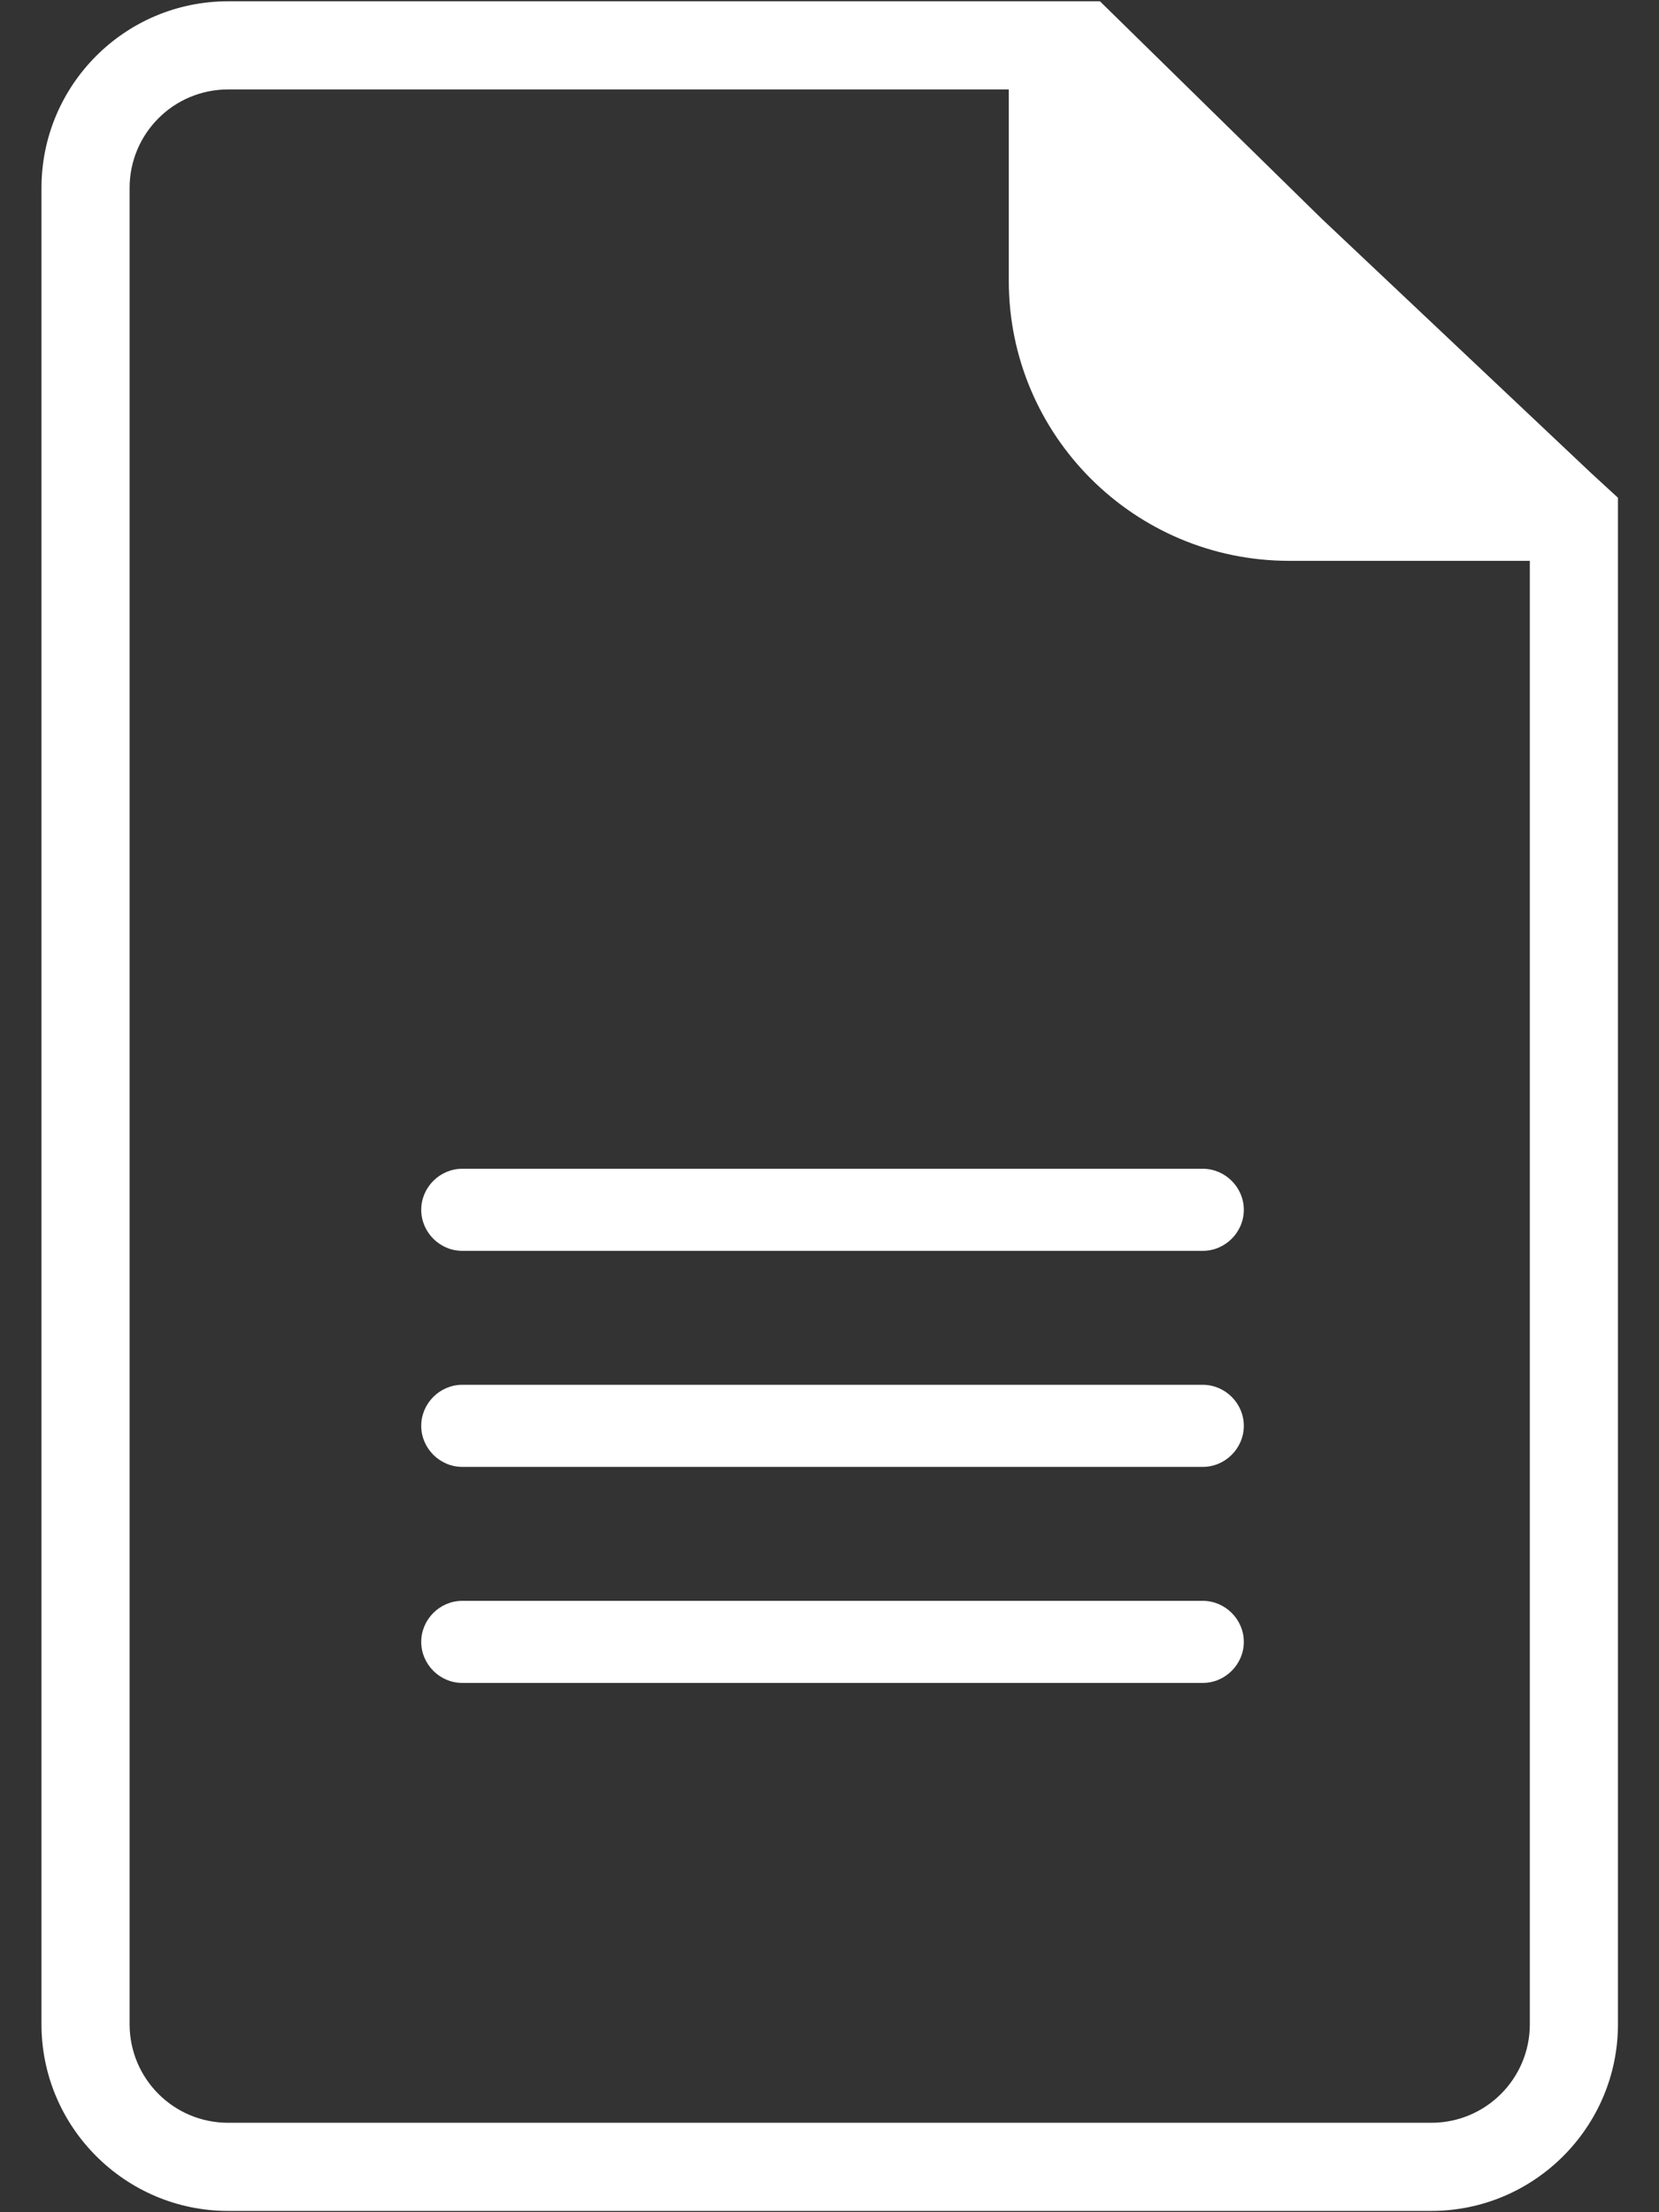
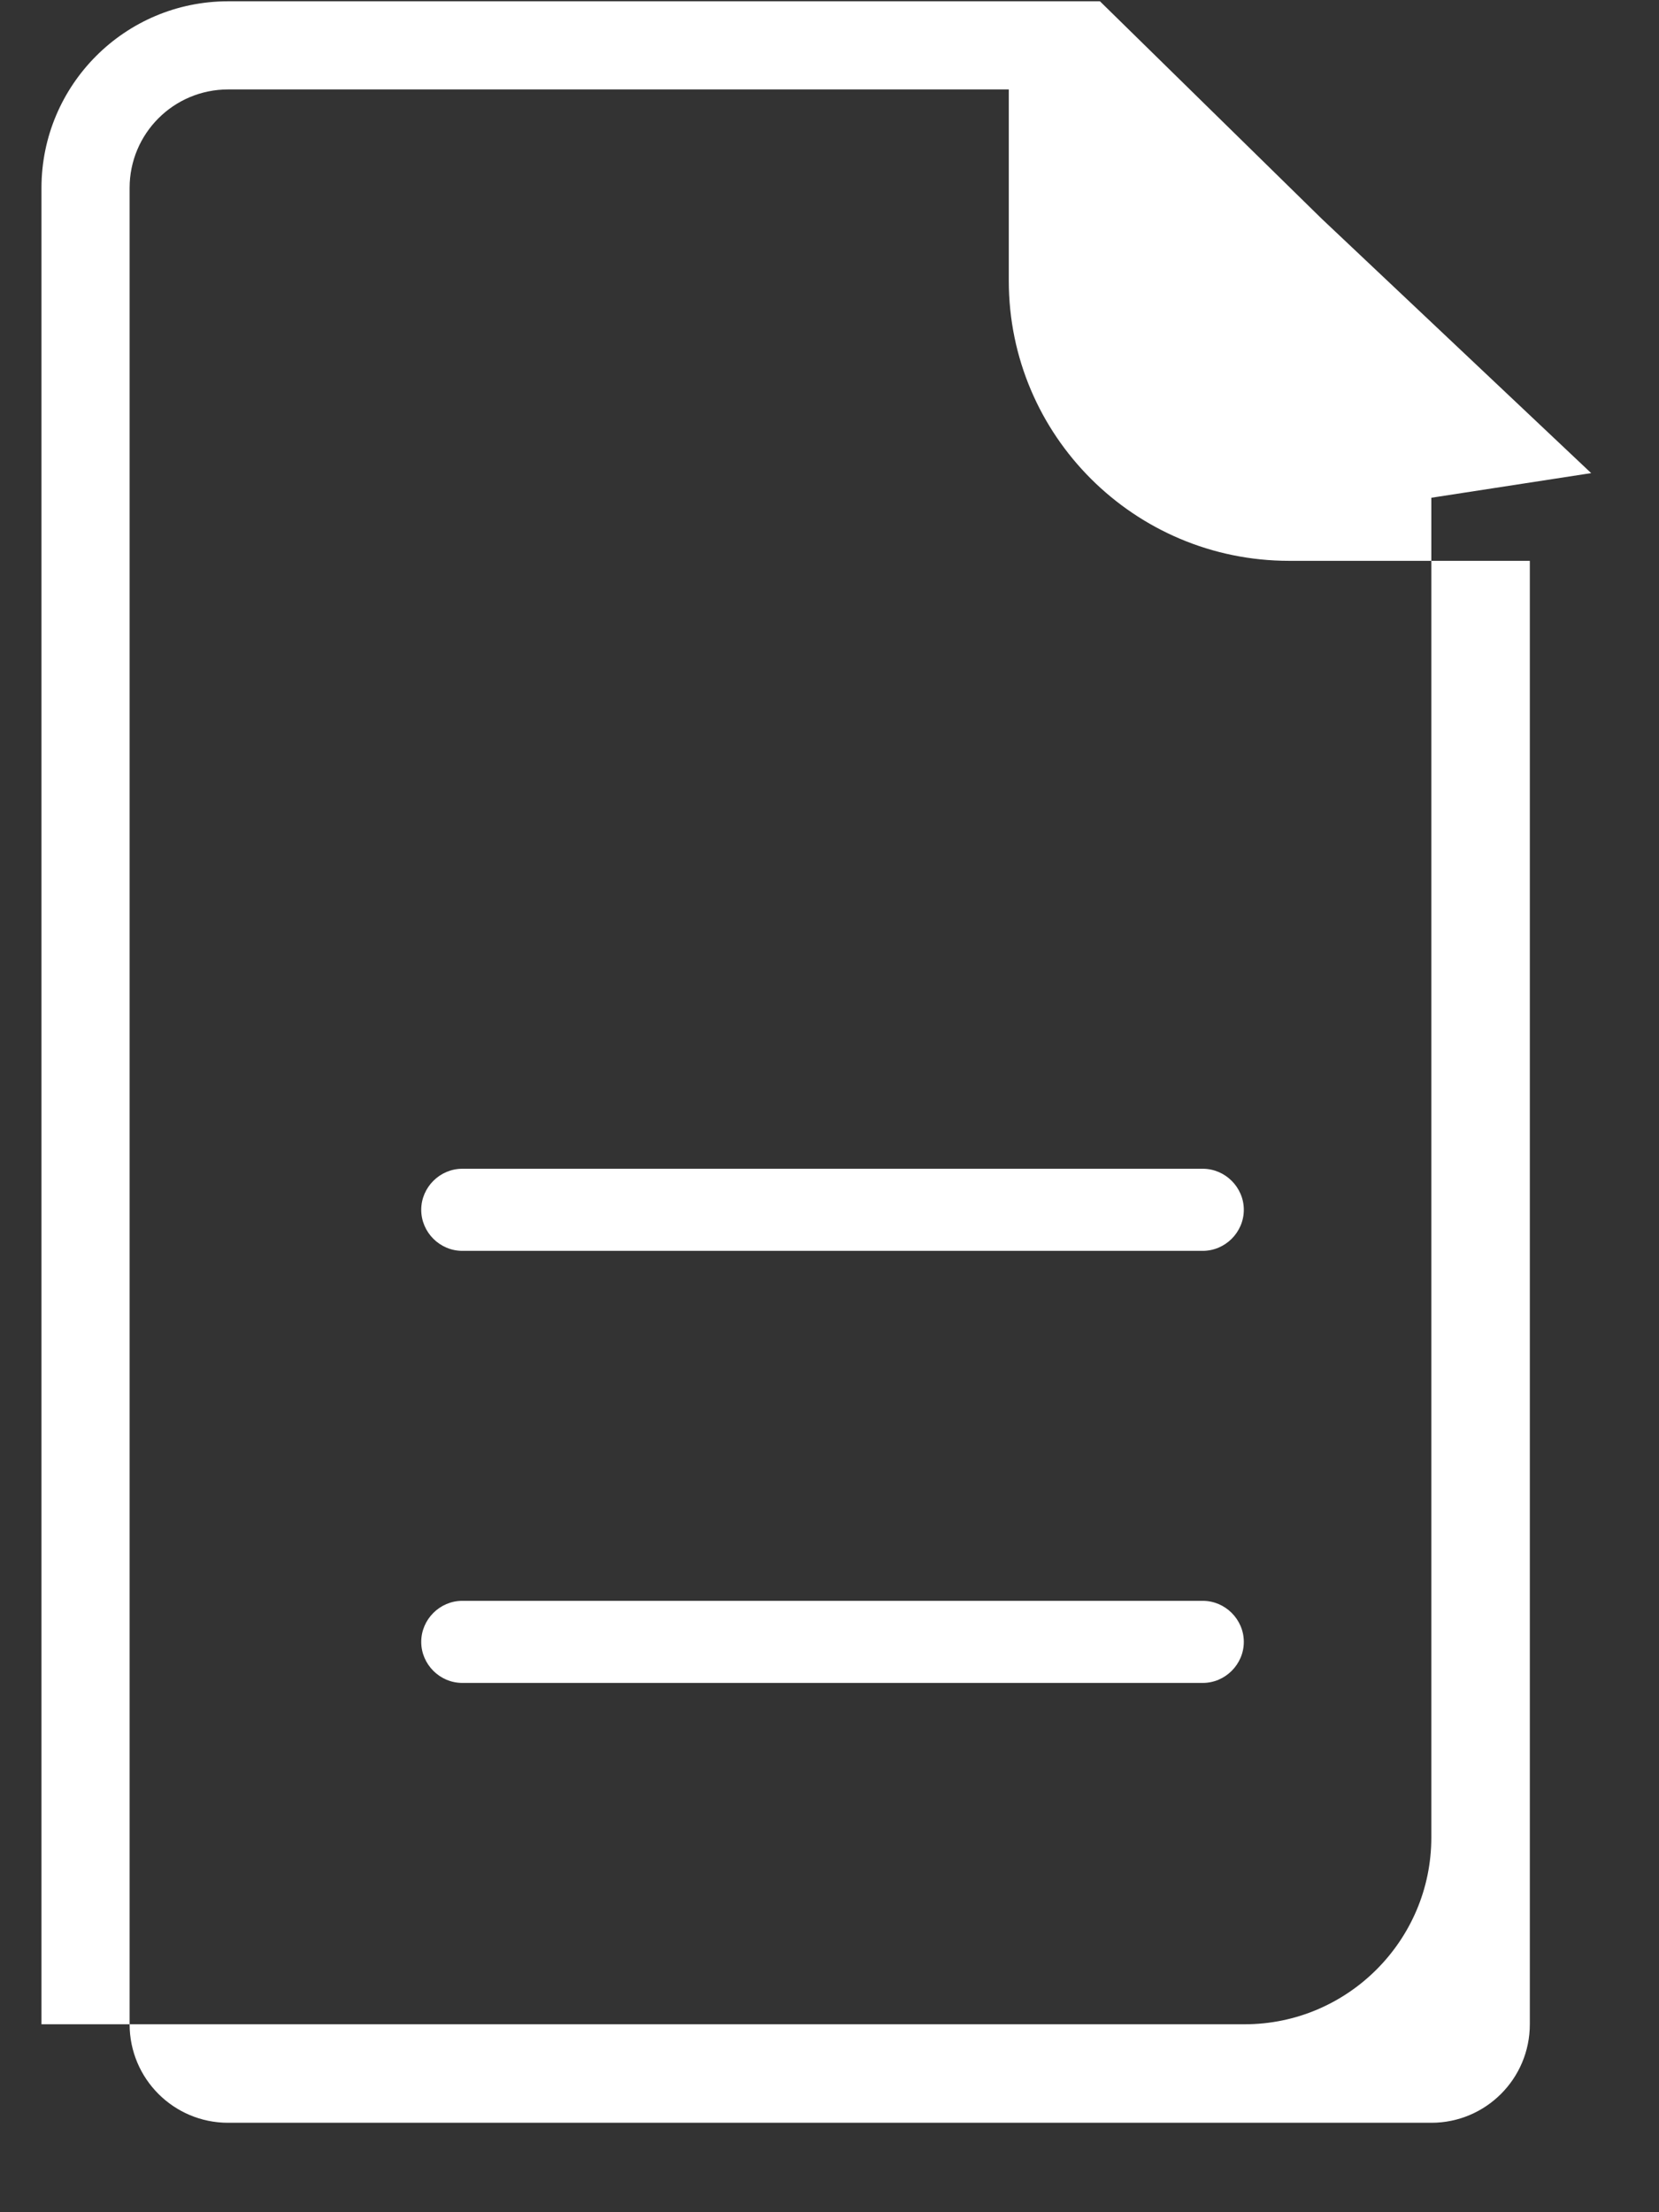
<svg xmlns="http://www.w3.org/2000/svg" version="1.1" x="0px" y="0px" viewBox="0 0 384 512" style="enable-background:new 0 0 384 512;" xml:space="preserve">
  <rect x="0" y="0" width="384" height="512" fill="#333333" stroke="none" />
  <style type="text/css">
	.st0{fill:#FFFFFF;}
</style>
  <g id="Laag_1">
</g>
  <g id="Laag_2">
    <g>
      <path class="st0" d="M278.4,270.5H107c-5.2,0-9.5,4.3-9.5,9.5s4.3,9.5,9.5,9.5h171.4c5.2,0,9.5-4.3,9.5-9.5    S283.6,270.5,278.4,270.5z" />
-       <path class="st0" d="M278.4,320.5H107c-5.2,0-9.5,4.3-9.5,9.5s4.3,9.5,9.5,9.5h171.4c5.2,0,9.5-4.3,9.5-9.5    S283.6,320.5,278.4,320.5z" />
      <path class="st0" d="M278.4,370.5H107c-5.2,0-9.5,4.3-9.5,9.5s4.3,9.5,9.5,9.5h171.4c5.2,0,9.5-4.3,9.5-9.5    S283.6,370.5,278.4,370.5z" />
-       <path class="st0" d="M368.3,109.5l-62.4-58.9L254.6,0.3h-0.8h-20.4H52.8C28.9,0.3,9.6,19.7,9.6,43.5v425    c0,23.8,19.4,43.2,43.2,43.2h278.5c23.8,0,43.2-19.4,43.2-43.2V129.8v-14.6L368.3,109.5z M354.1,468.5c0,12.6-10.2,22.8-22.8,22.8    H52.8c-12.6,0-22.8-10.2-22.8-22.8v-425c0-12.6,10.2-22.8,22.8-22.8h180.7V65c0,35.8,29.1,64.8,64.9,64.8h55.7V468.5z" />
+       <path class="st0" d="M368.3,109.5l-62.4-58.9L254.6,0.3h-0.8h-20.4H52.8C28.9,0.3,9.6,19.7,9.6,43.5v425    h278.5c23.8,0,43.2-19.4,43.2-43.2V129.8v-14.6L368.3,109.5z M354.1,468.5c0,12.6-10.2,22.8-22.8,22.8    H52.8c-12.6,0-22.8-10.2-22.8-22.8v-425c0-12.6,10.2-22.8,22.8-22.8h180.7V65c0,35.8,29.1,64.8,64.9,64.8h55.7V468.5z" />
    </g>
  </g>
</svg>